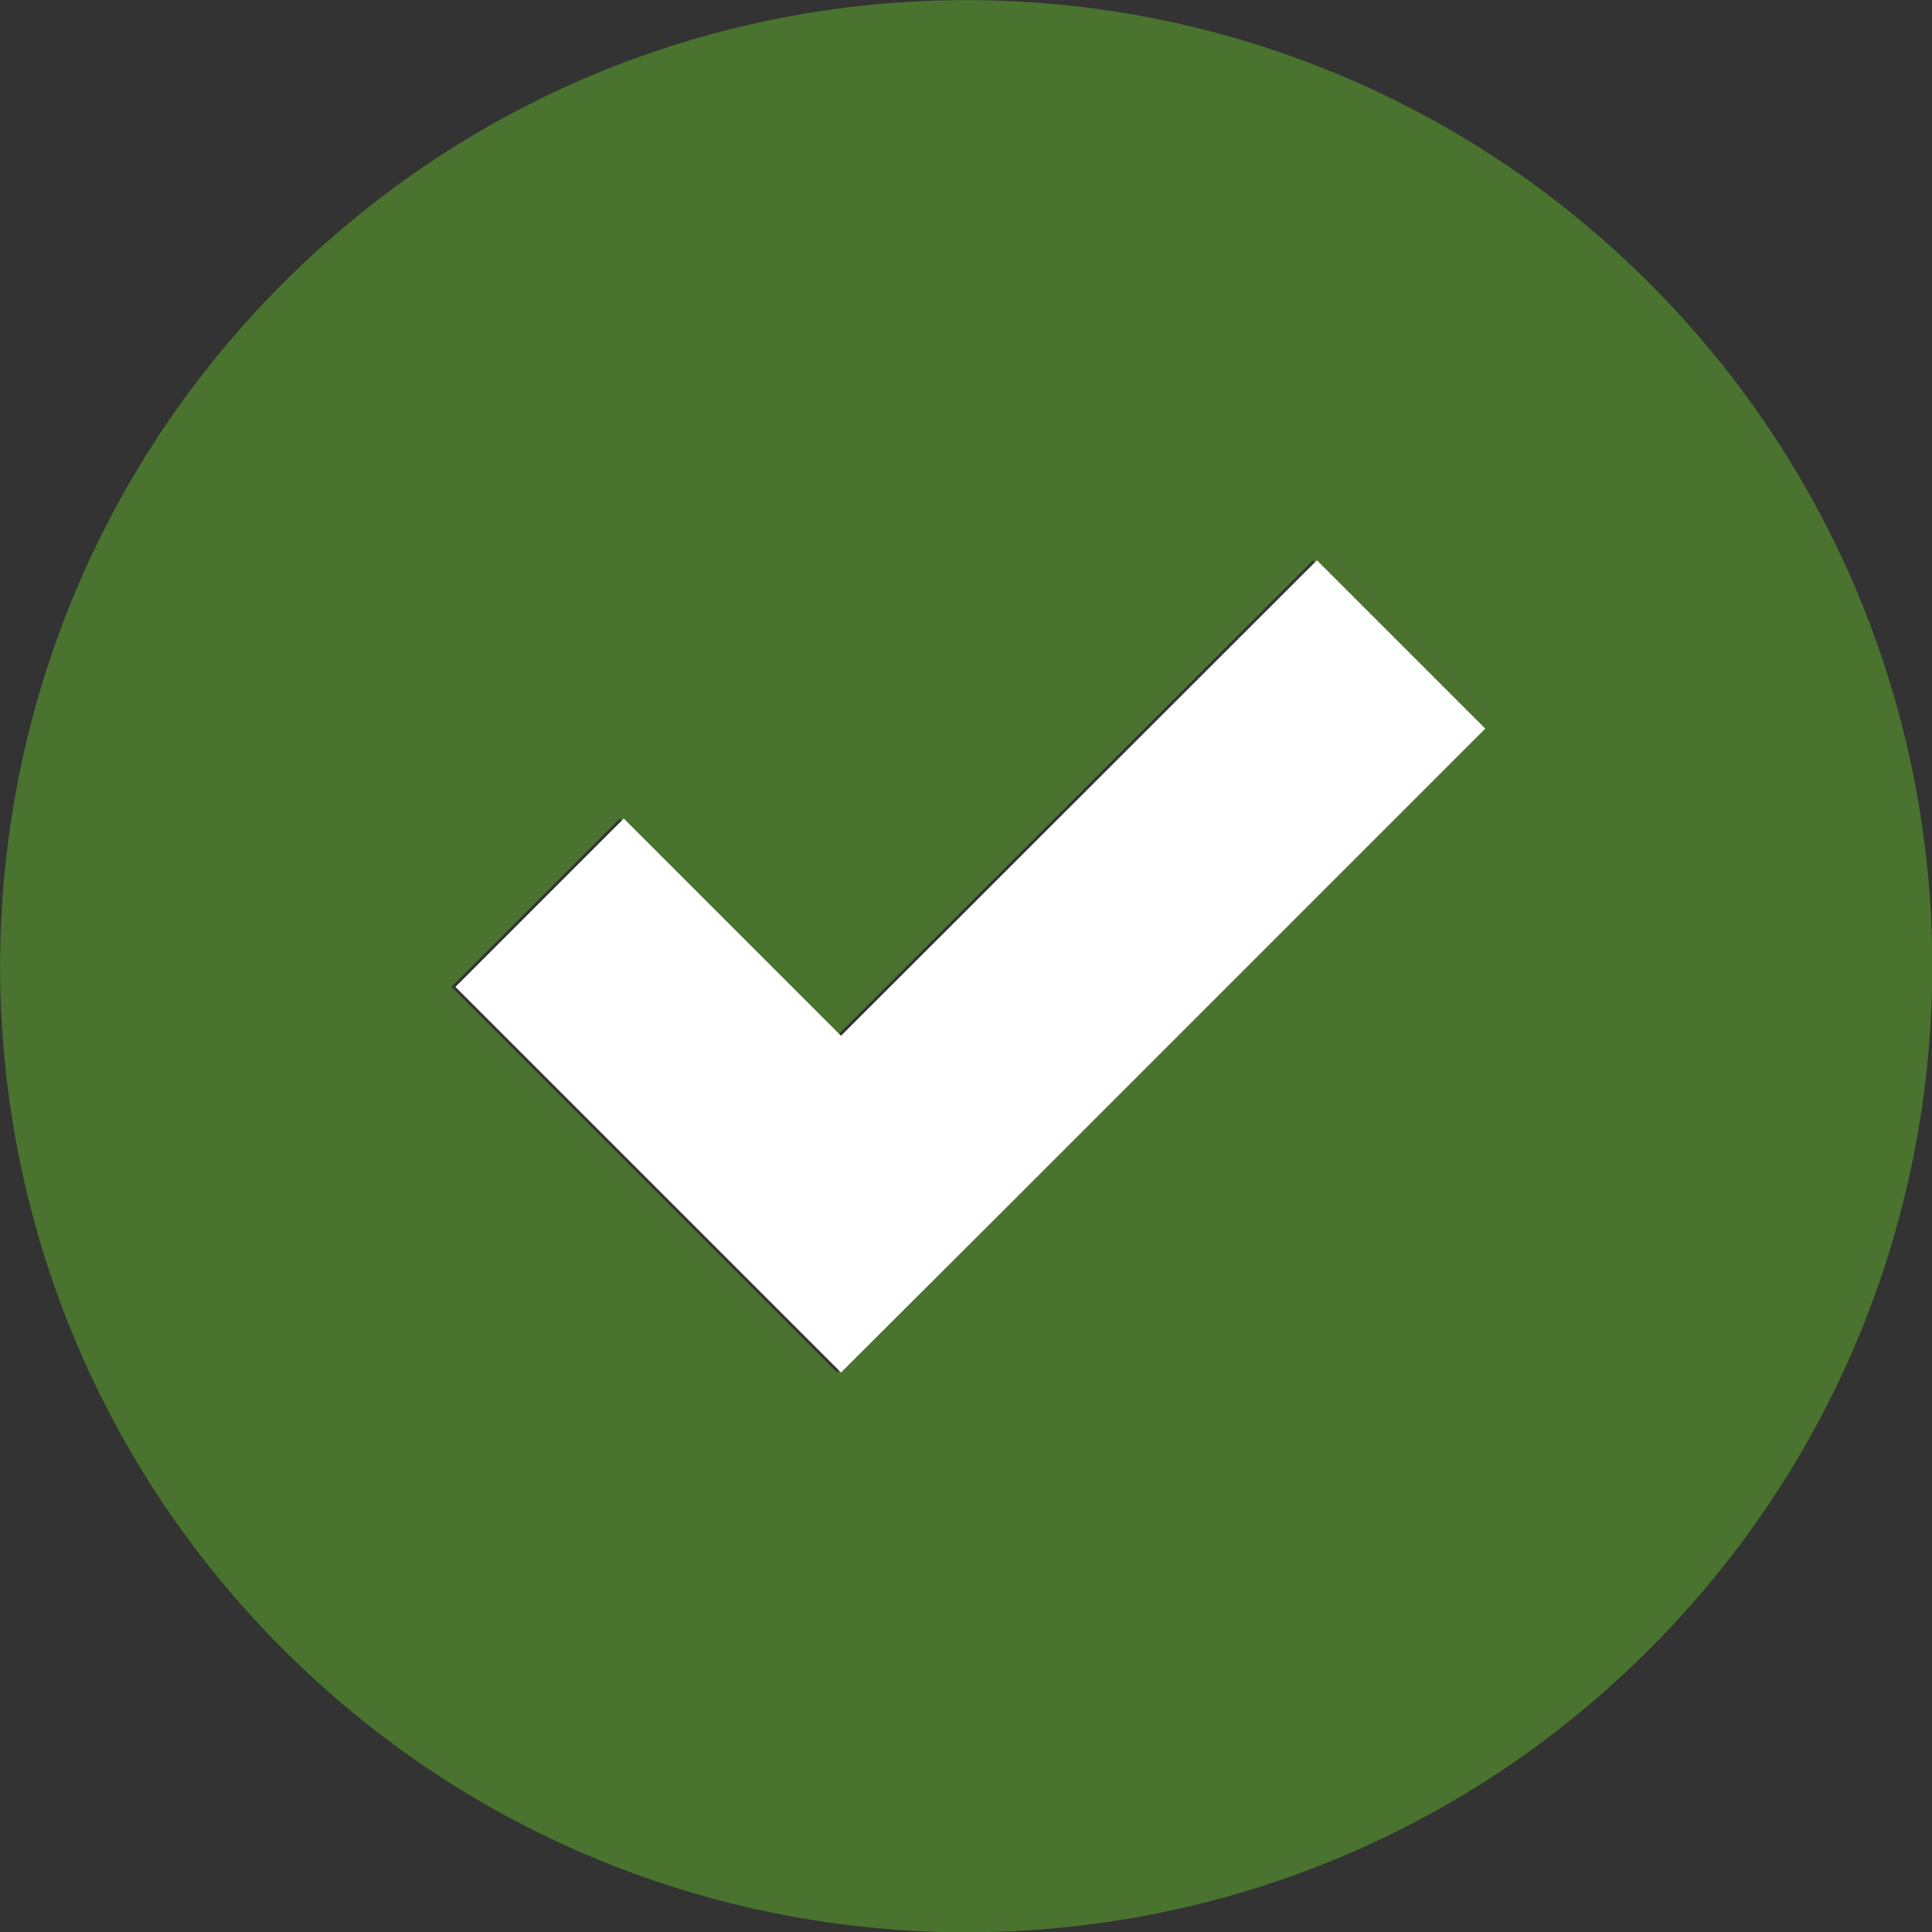
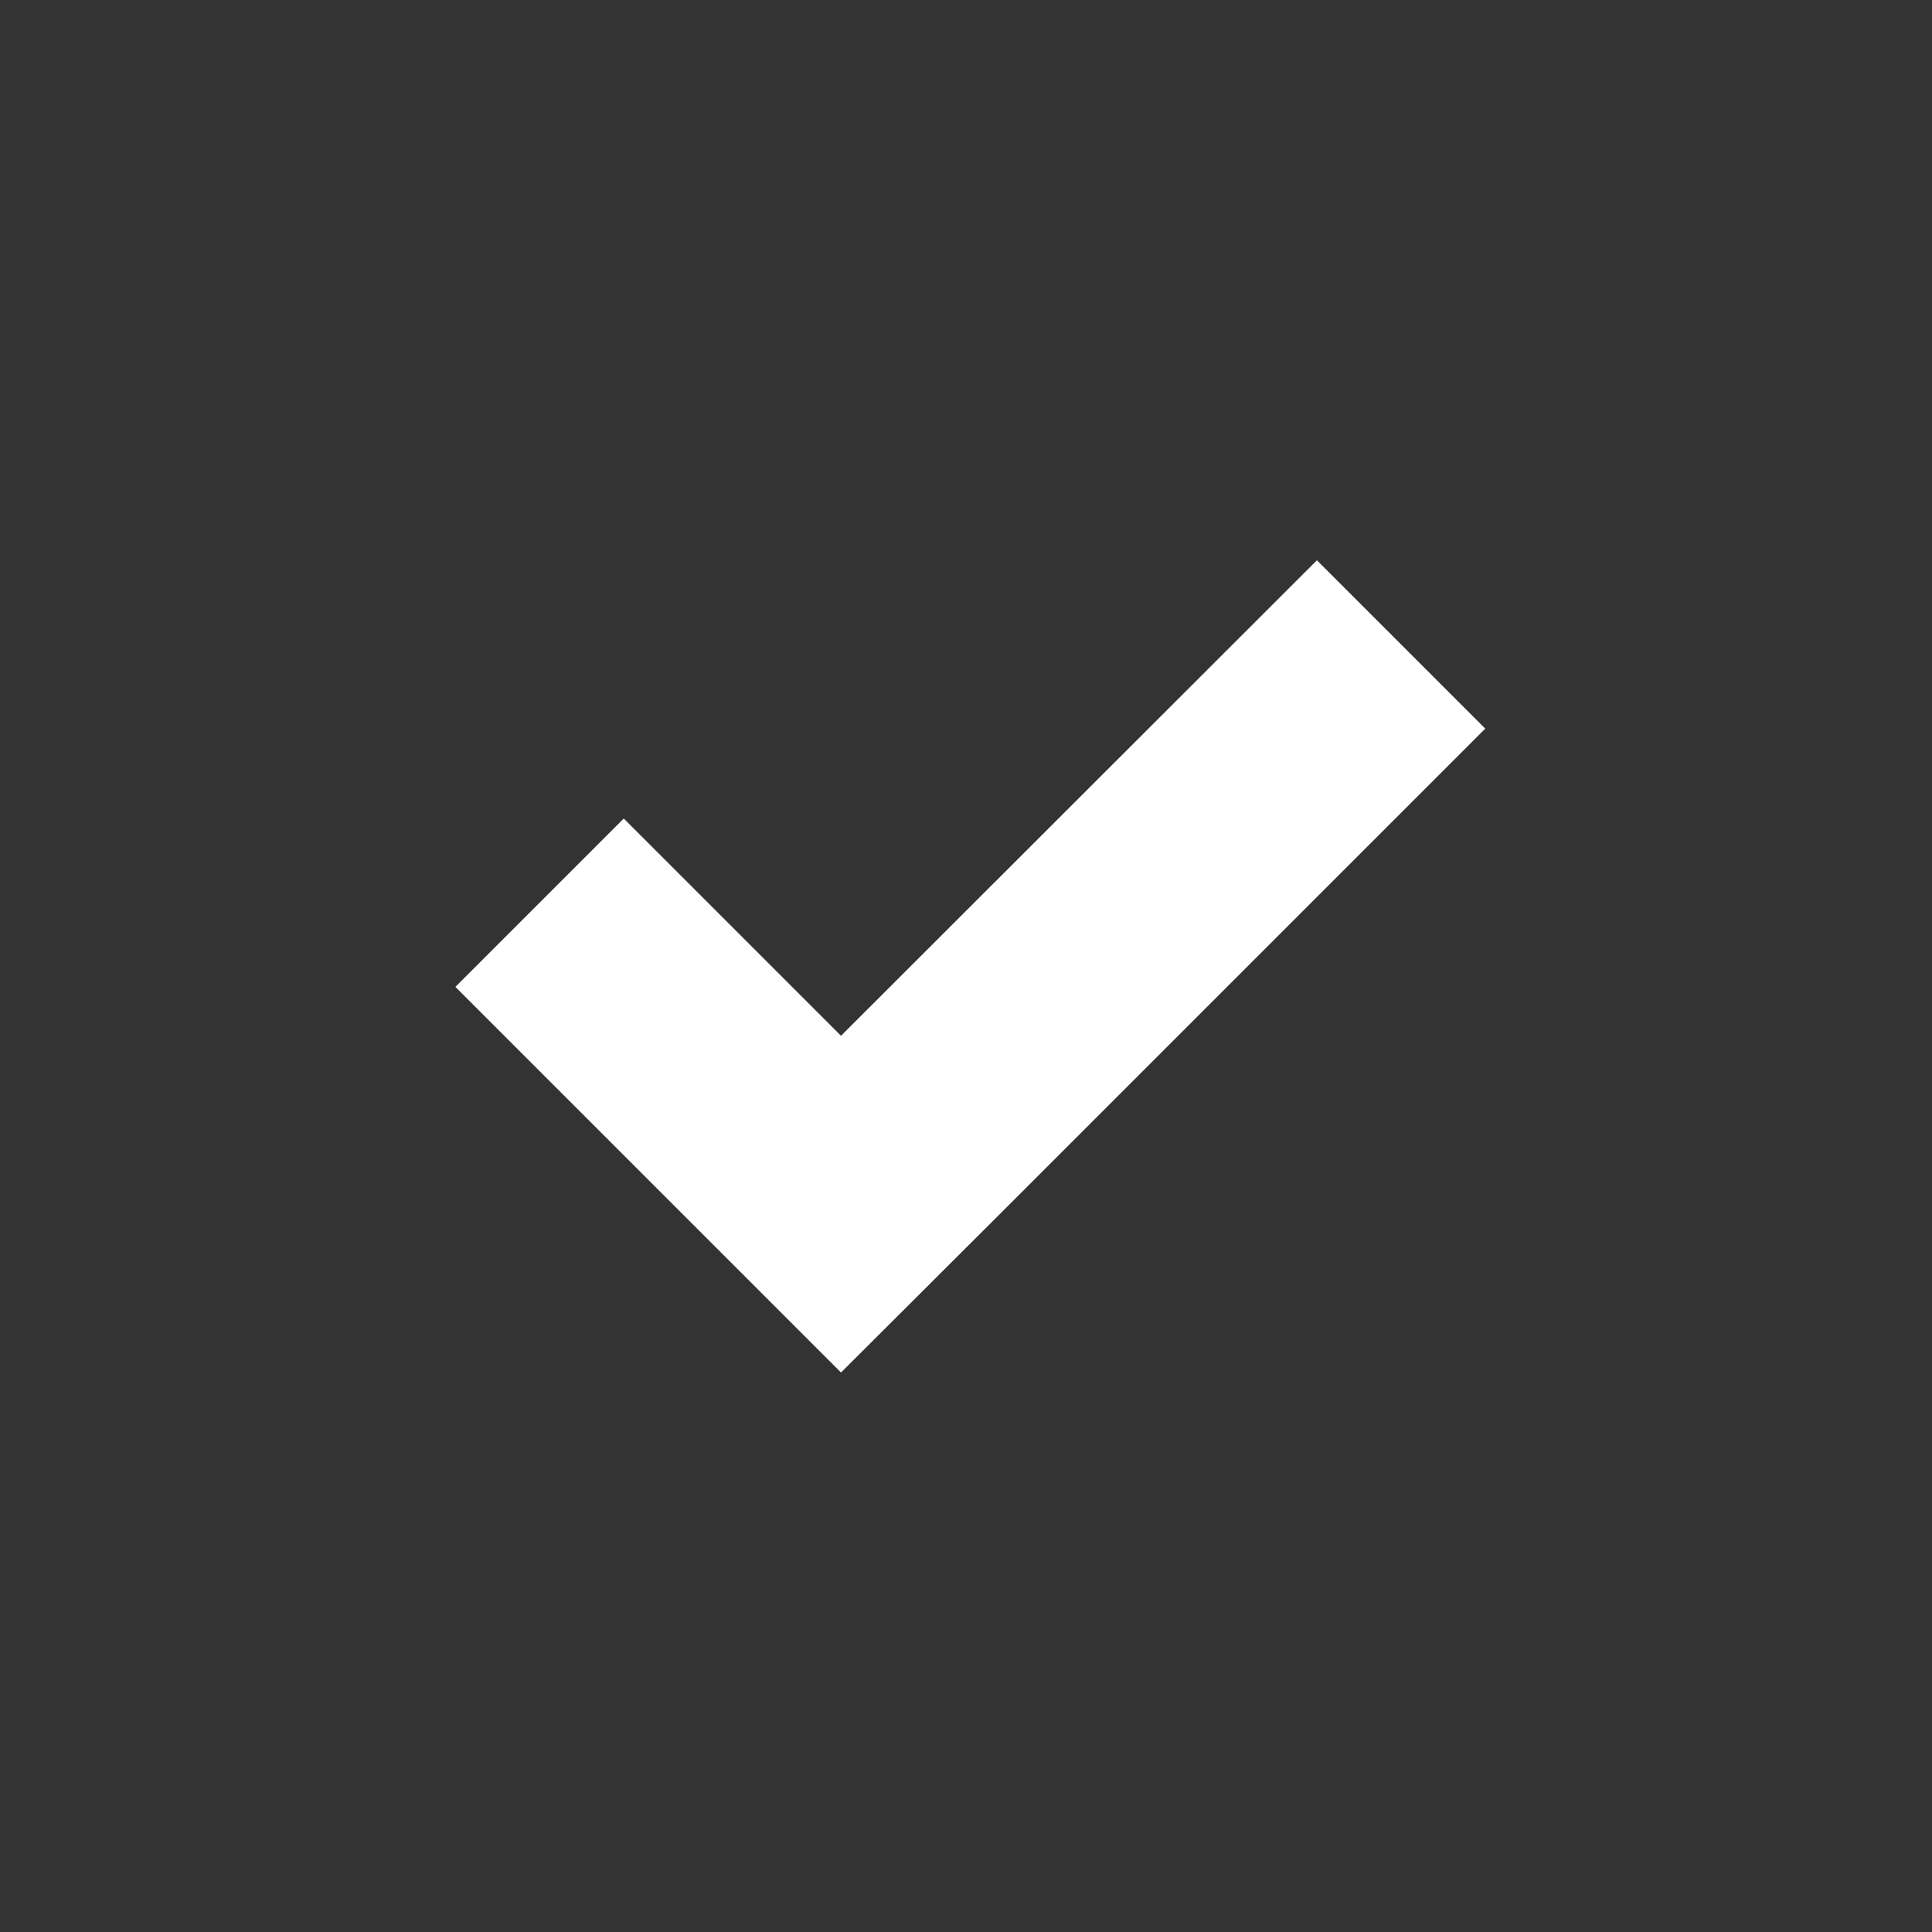
<svg xmlns="http://www.w3.org/2000/svg" version="1.1" id="Capa_1" x="0px" y="0px" viewBox="0 0 490 490" style="enable-background:new 0 0 490 490;" xml:space="preserve">
  <rect x="0" y="0" width="490" height="490" fill="#333333" stroke="none" />
  <style type="text/css">
	.st0{fill:#49732E;}
	.st1{fill:#FFFFFF;}
</style>
  <g>
    <g>
-       <path class="st0" d="M418.3,418.3c95.7-95.7,95.7-250.8,0-346.5s-250.8-95.7-346.5,0s-95.7,250.8,0,346.5S322.7,514,418.3,418.3z     M157.2,207.6l55.1,55.1L333,142.1l42.7,42.7L255.1,305.4l-42.8,42.7l-42.7-42.7l-55.1-55.1L157.2,207.6z" />
-     </g>
+       </g>
  </g>
  <g>
    <g>
      <path class="st1" d="M158.2,207.6l55.1,55.1L334,142.1l42.7,42.7L256.1,305.4l-42.8,42.7l-42.7-42.7l-55.1-55.1L158.2,207.6z" />
    </g>
  </g>
</svg>